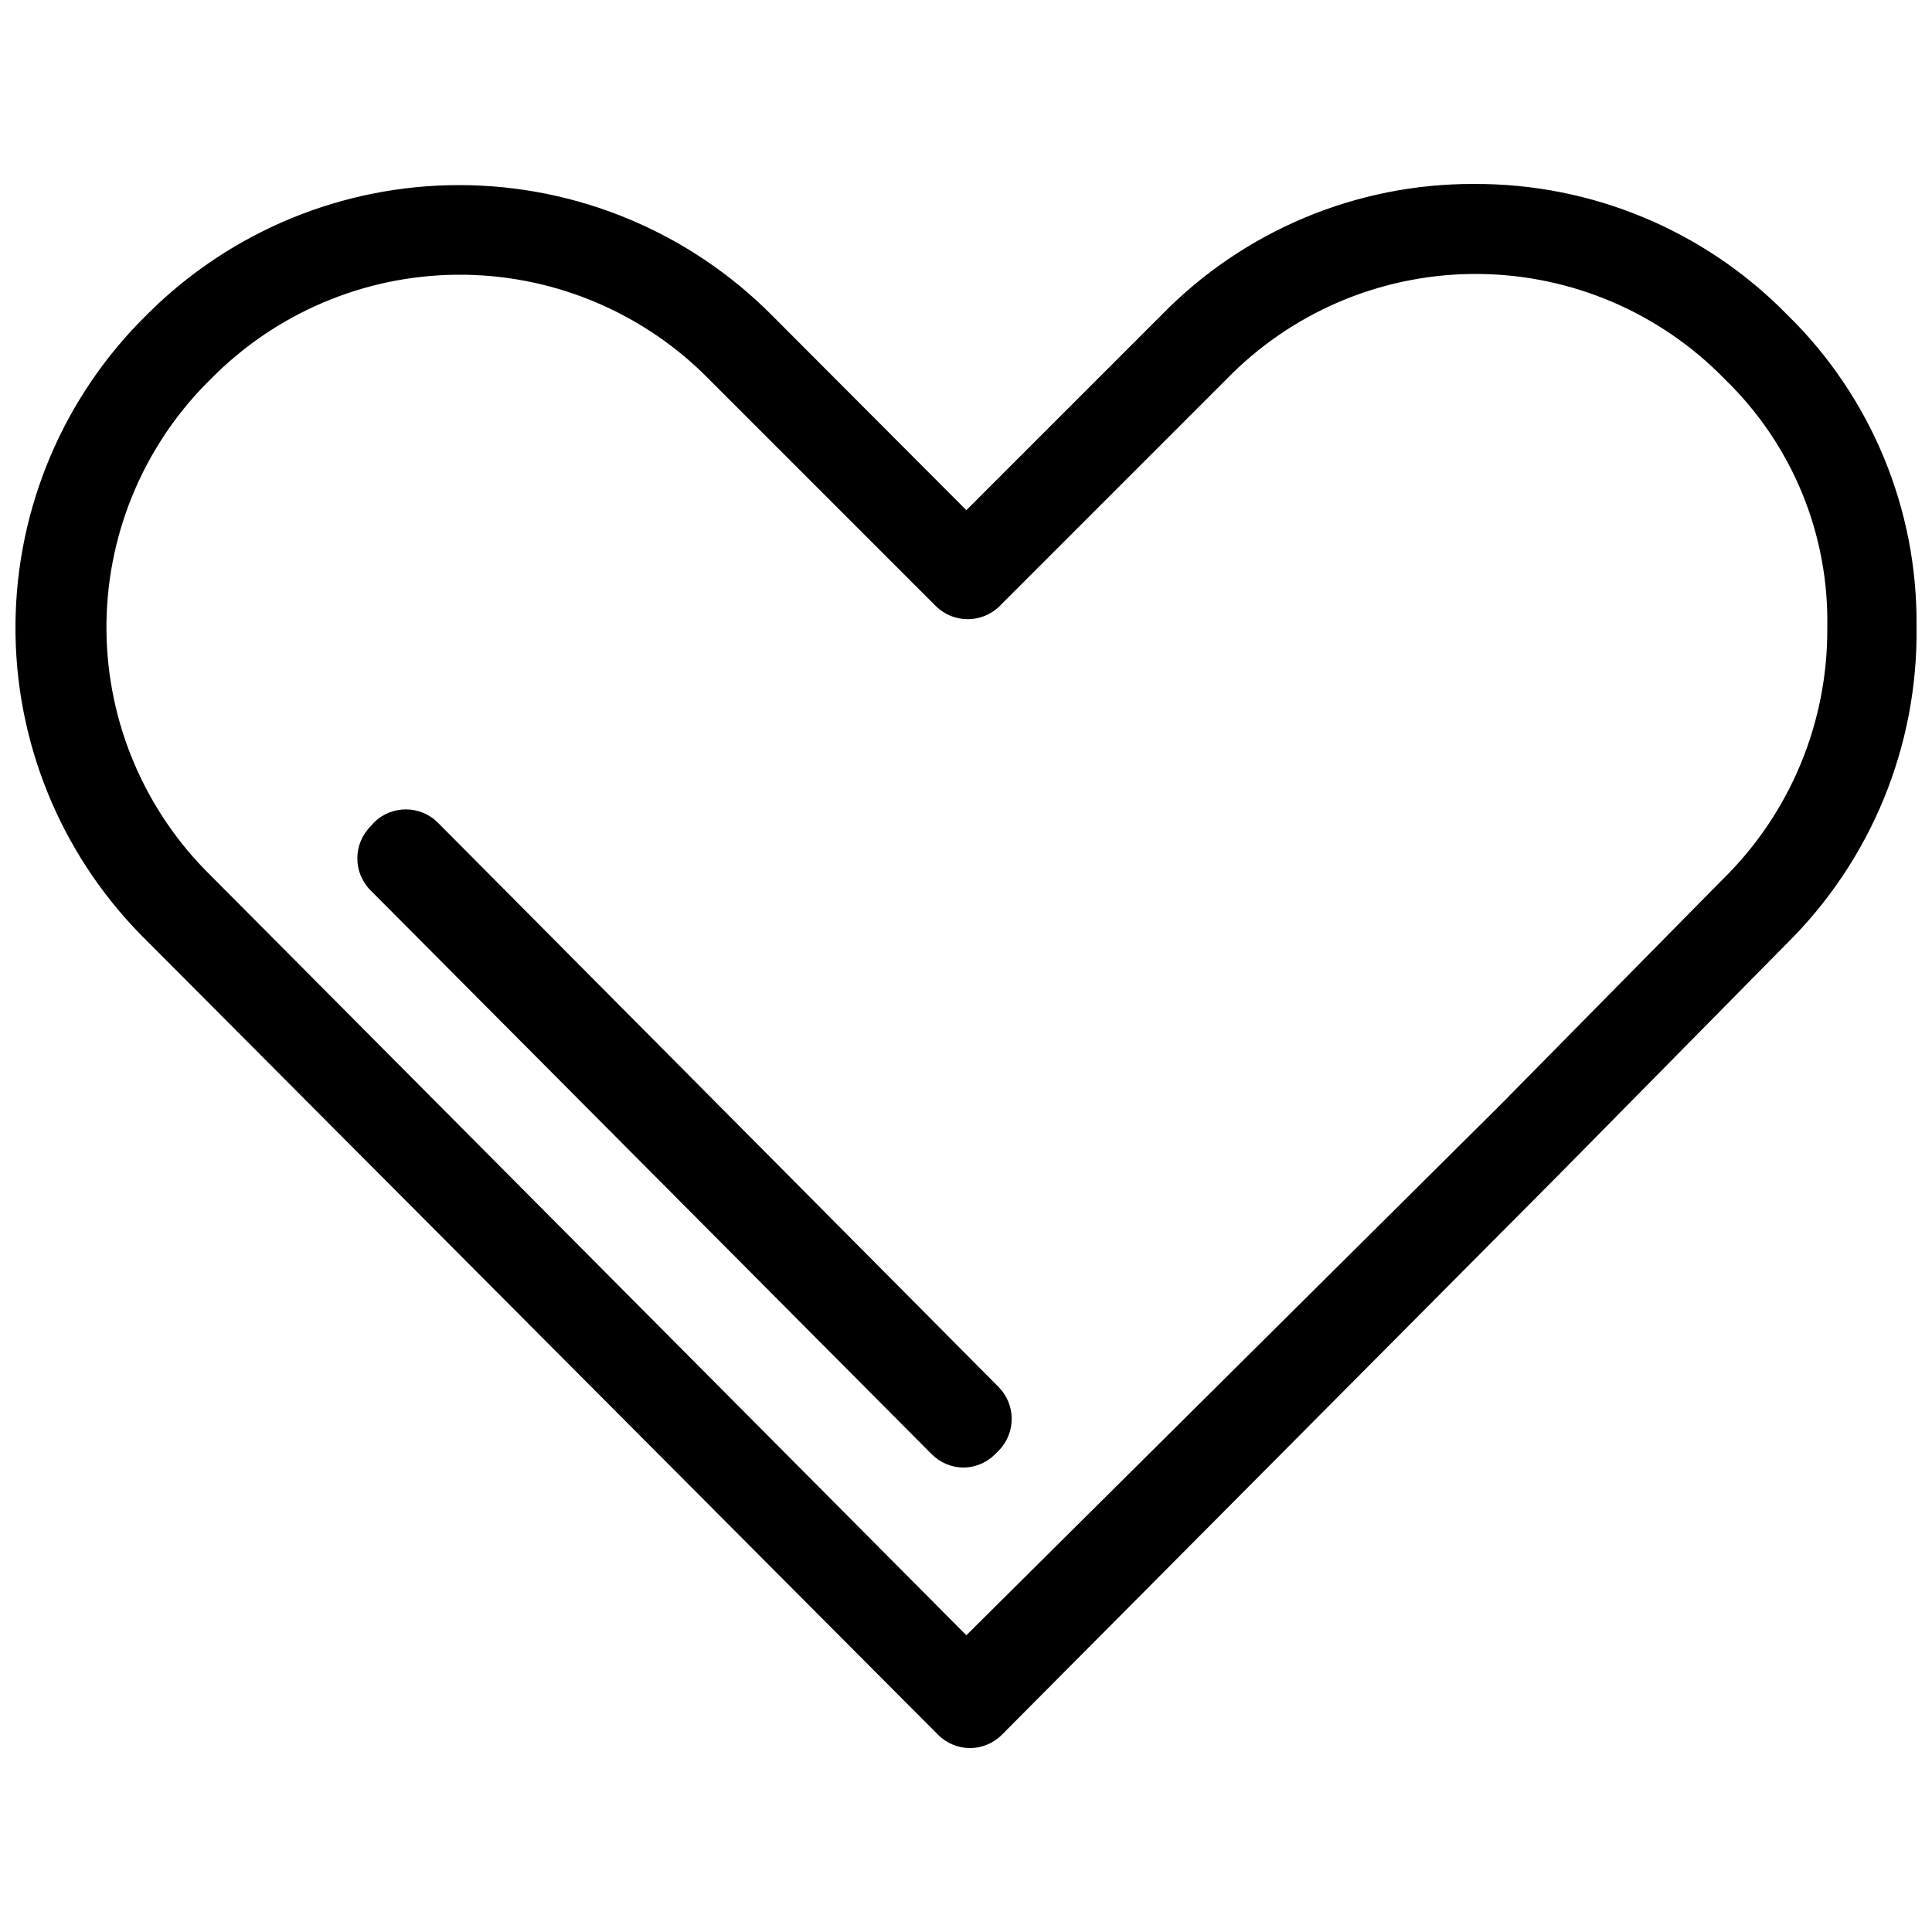
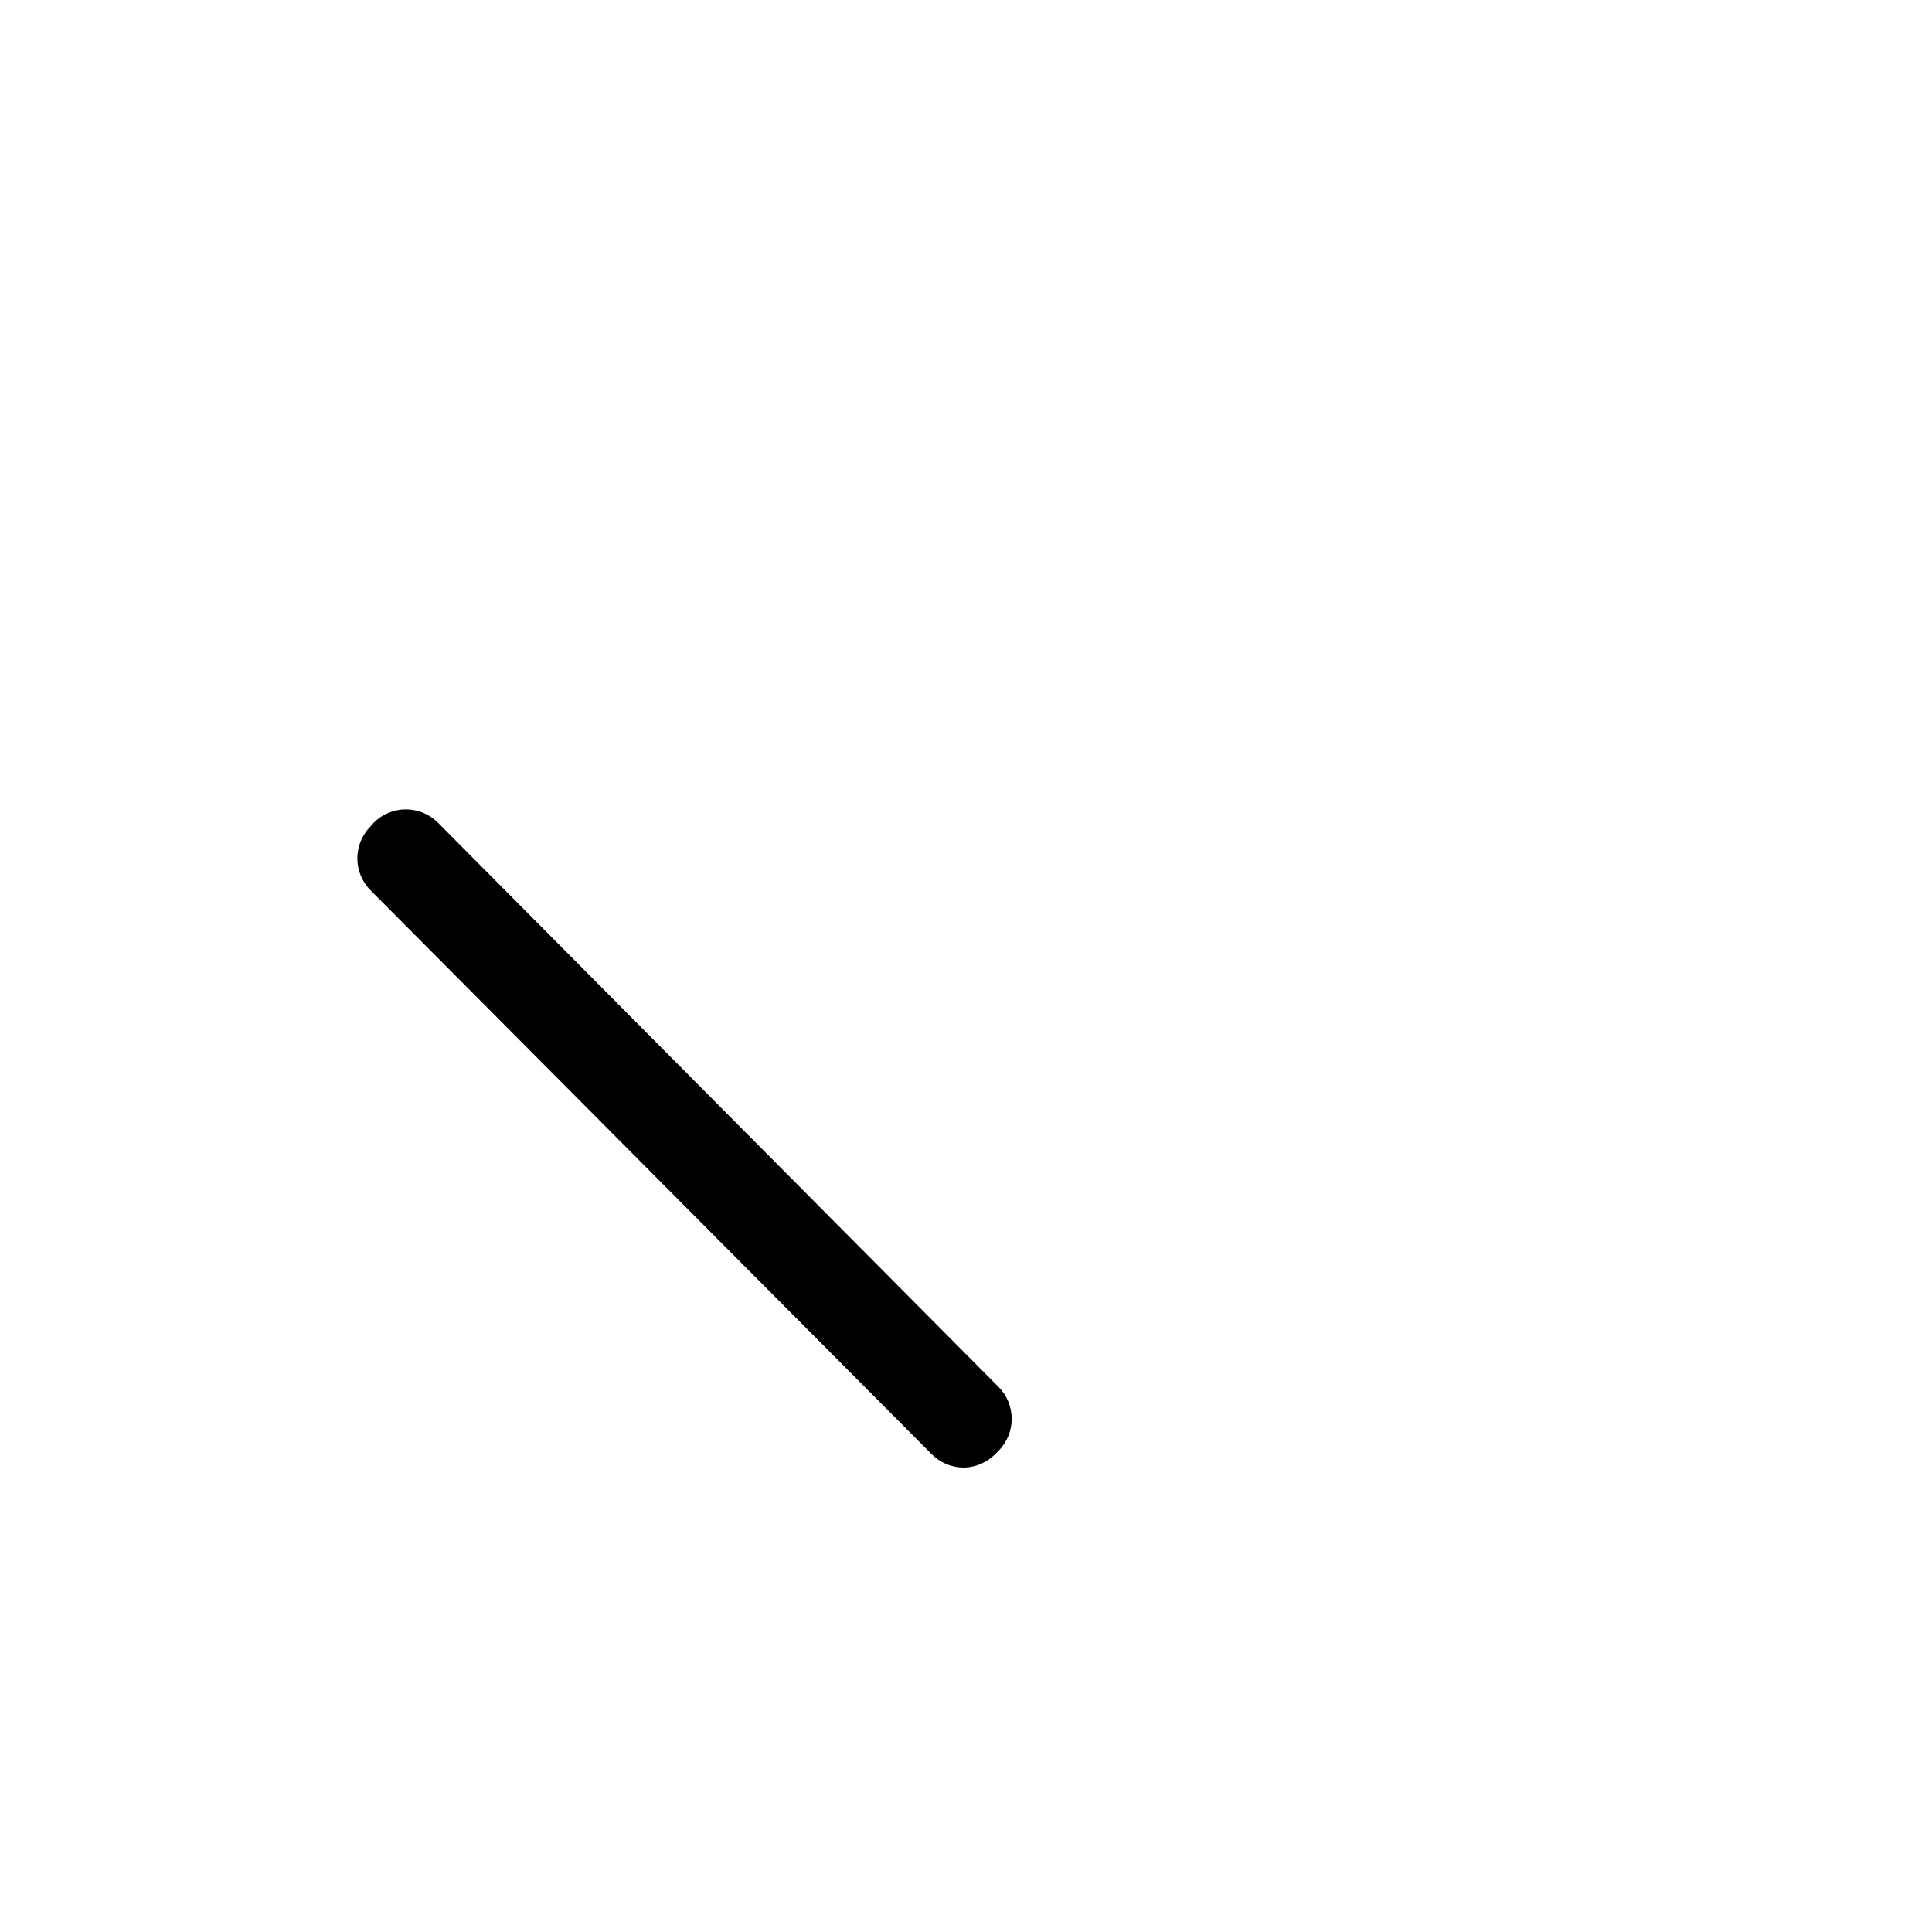
<svg xmlns="http://www.w3.org/2000/svg" width="800px" height="800px" version="1.1" viewBox="144 144 512 512">
  <defs>
    <clipPath id="a">
-       <path d="m148.09 192h503.81v416h-503.81z" />
-     </clipPath>
+       </clipPath>
  </defs>
  <path d="m260.08 362.05c-4.672-4.707-12.273-4.738-16.98-0.07l-0.07 0.07-0.84 0.961c-4.656 4.684-4.656 12.246 0 16.93l148.66 149.38c2.215 2.262 5.238 3.555 8.406 3.602 3.148-0.012 6.168-1.266 8.402-3.484l0.961-0.961v0.004c4.656-4.684 4.656-12.25 0-16.934z" />
  <g clip-path="url(#a)">
    <path d="m534.7 192.75c-31.176-0.129-61.07 12.395-82.852 34.699l-51.754 51.754-51.633-51.754c-21.867-21.957-51.555-34.332-82.543-34.398-30.988-0.066-60.73 12.18-82.688 34.043l-0.359 0.355c-21.988 21.605-34.496 51.062-34.77 81.887-0.273 30.828 11.711 60.5 33.316 82.492 0.48 0.488 0.965 0.973 1.453 1.453l208.82 209.54 0.961 0.961c2.234 2.215 5.254 3.469 8.406 3.481 3.207-0.012 6.277-1.312 8.523-3.602l148.66-149.5 59.199-60.039v0.004c22.449-22.16 34.895-52.516 34.461-84.055 0.344-31.113-12.066-61.012-34.34-82.734-21.809-22.254-51.699-34.727-82.855-34.582zm65.805 184.32-59.199 60.039-141.21 140.25-200.29-201.37c-17.434-17.105-27.359-40.441-27.594-64.863-0.234-24.426 9.246-47.945 26.352-65.379 0.41-0.418 0.824-0.832 1.242-1.242 17.211-17.52 40.668-27.48 65.223-27.699 24.551-0.219 48.188 9.328 65.703 26.535 0.391 0.383 0.777 0.773 1.164 1.164l60.039 60.039-0.004-0.004c4.672 4.711 12.273 4.742 16.984 0.07l60.109-60.109-0.004 0.004c17.027-17.516 40.312-27.551 64.738-27.898 24.422-0.348 47.984 9.02 65.5 26.047 0.625 0.609 1.242 1.227 1.852 1.852h-0.004c17.797 17.211 27.629 41.051 27.141 65.801 0.195 25.098-9.816 49.195-27.738 66.762z" />
  </g>
</svg>